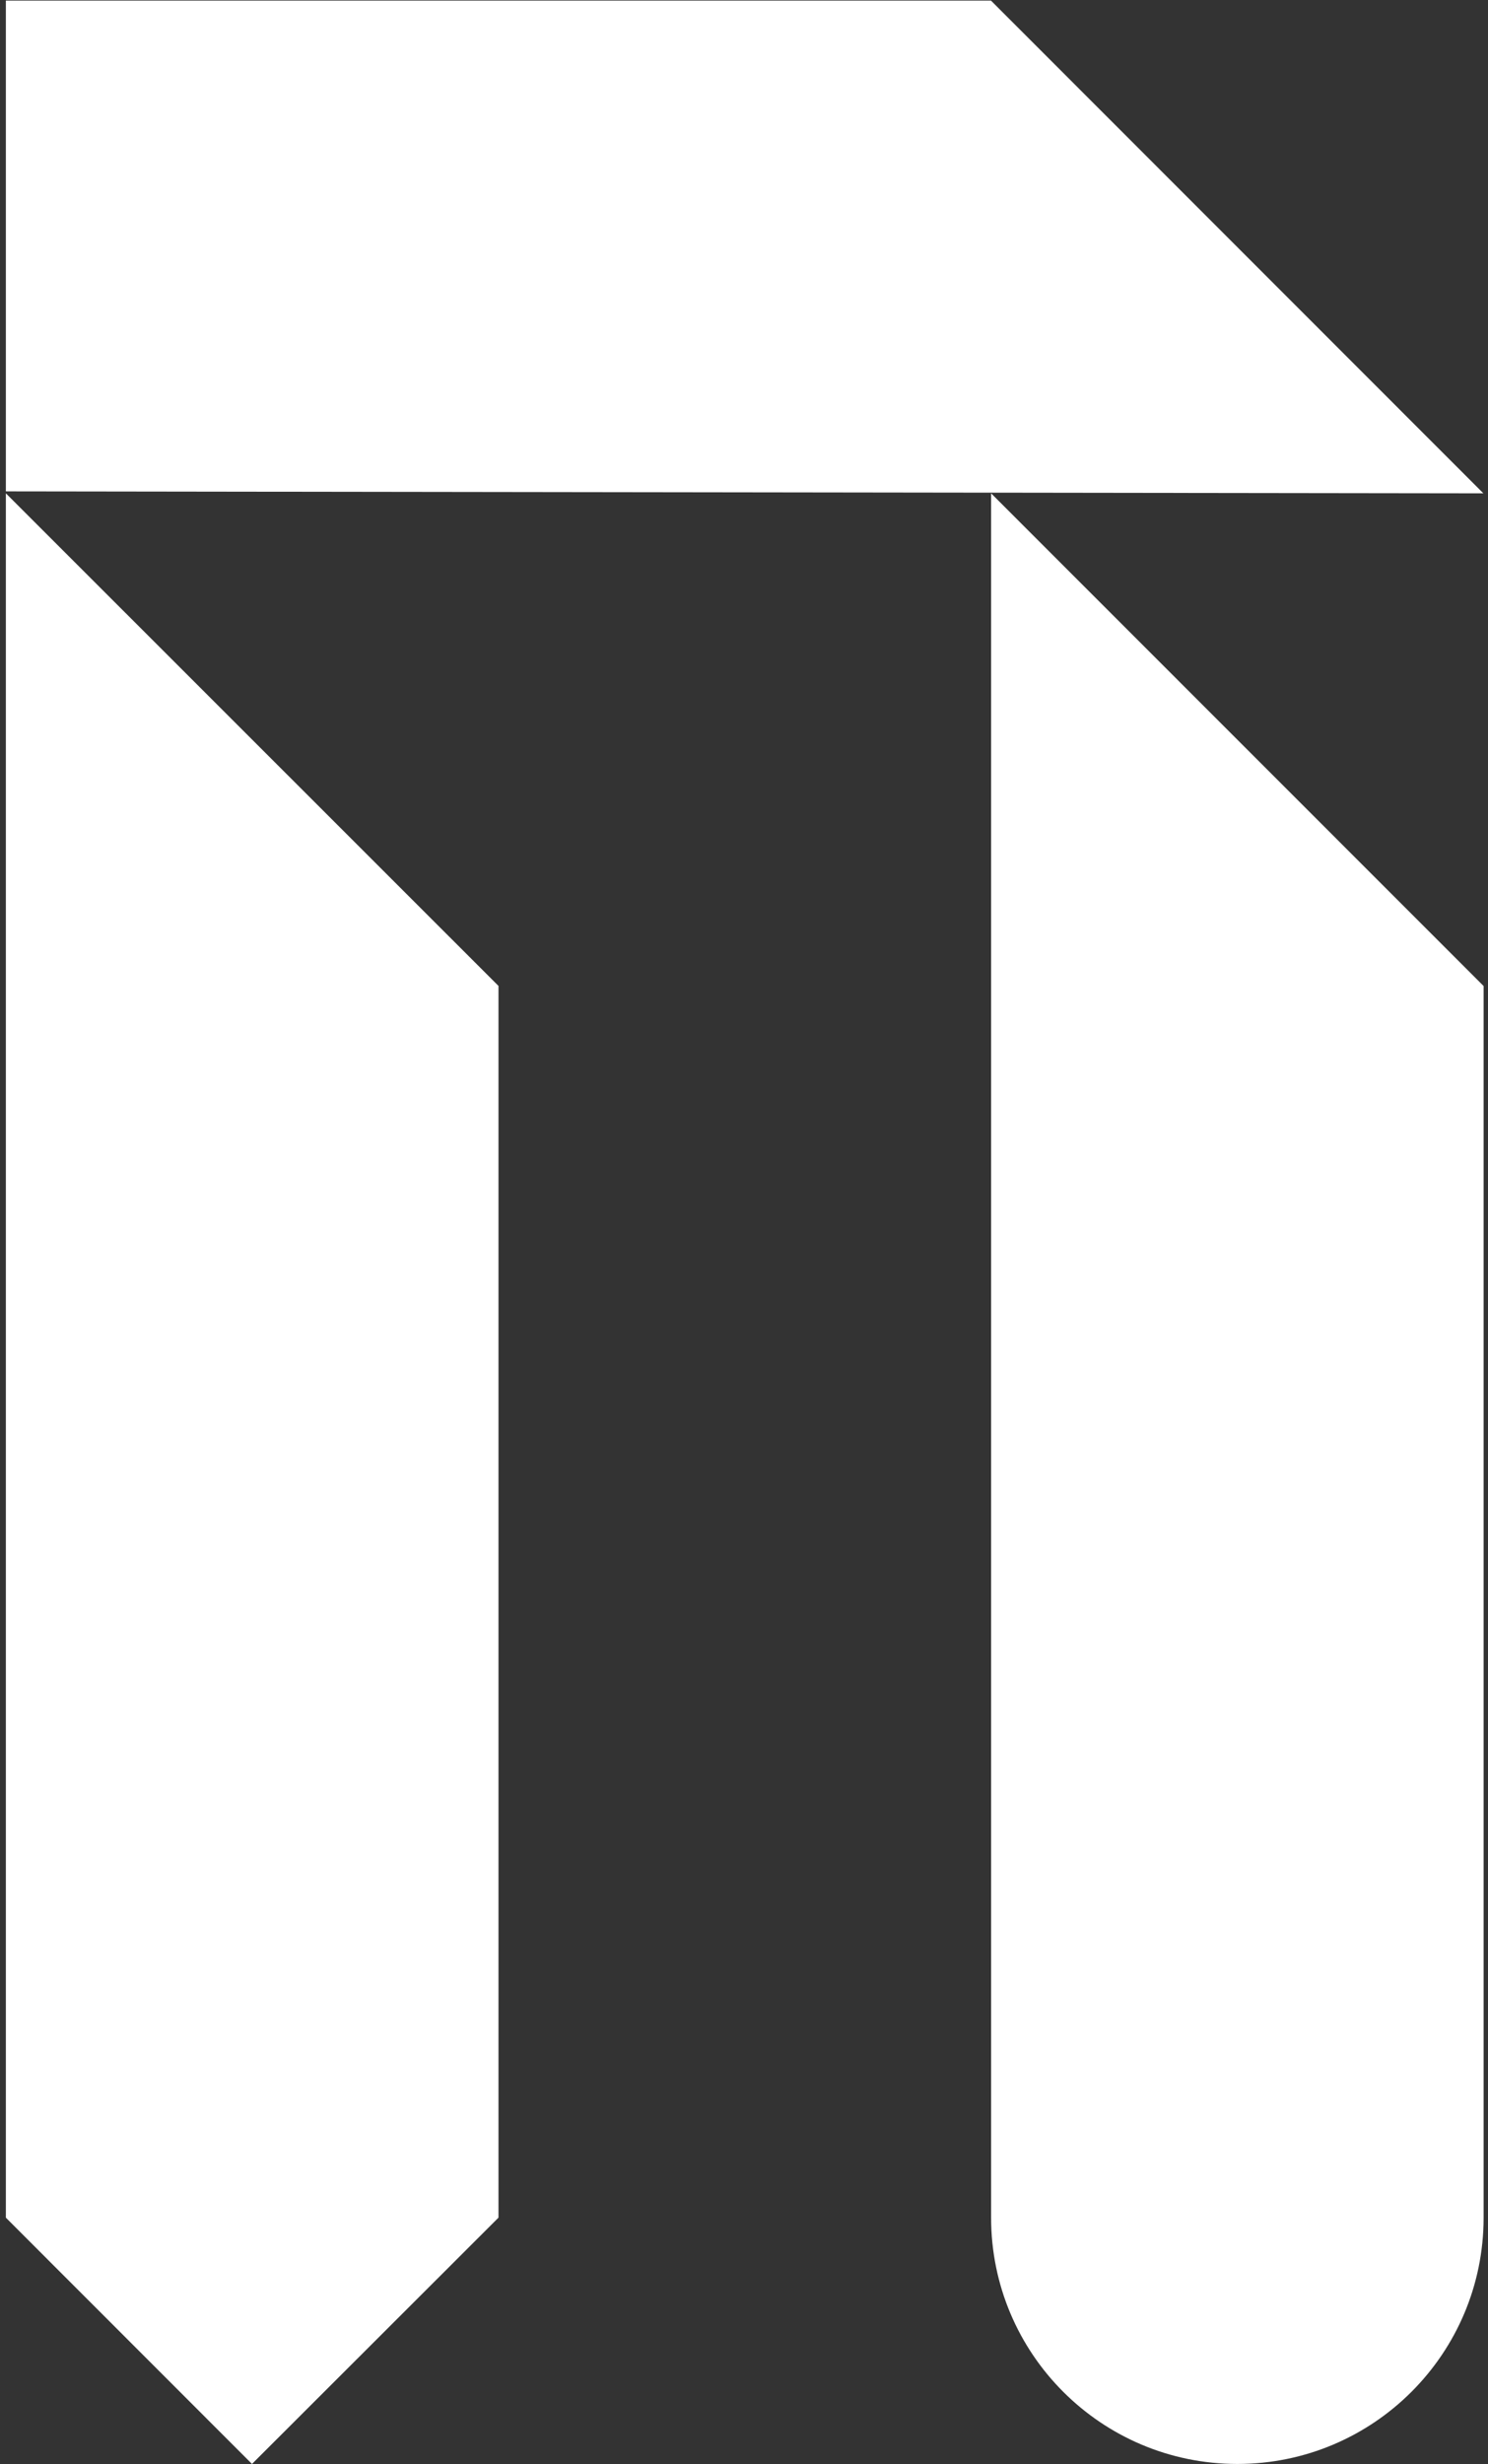
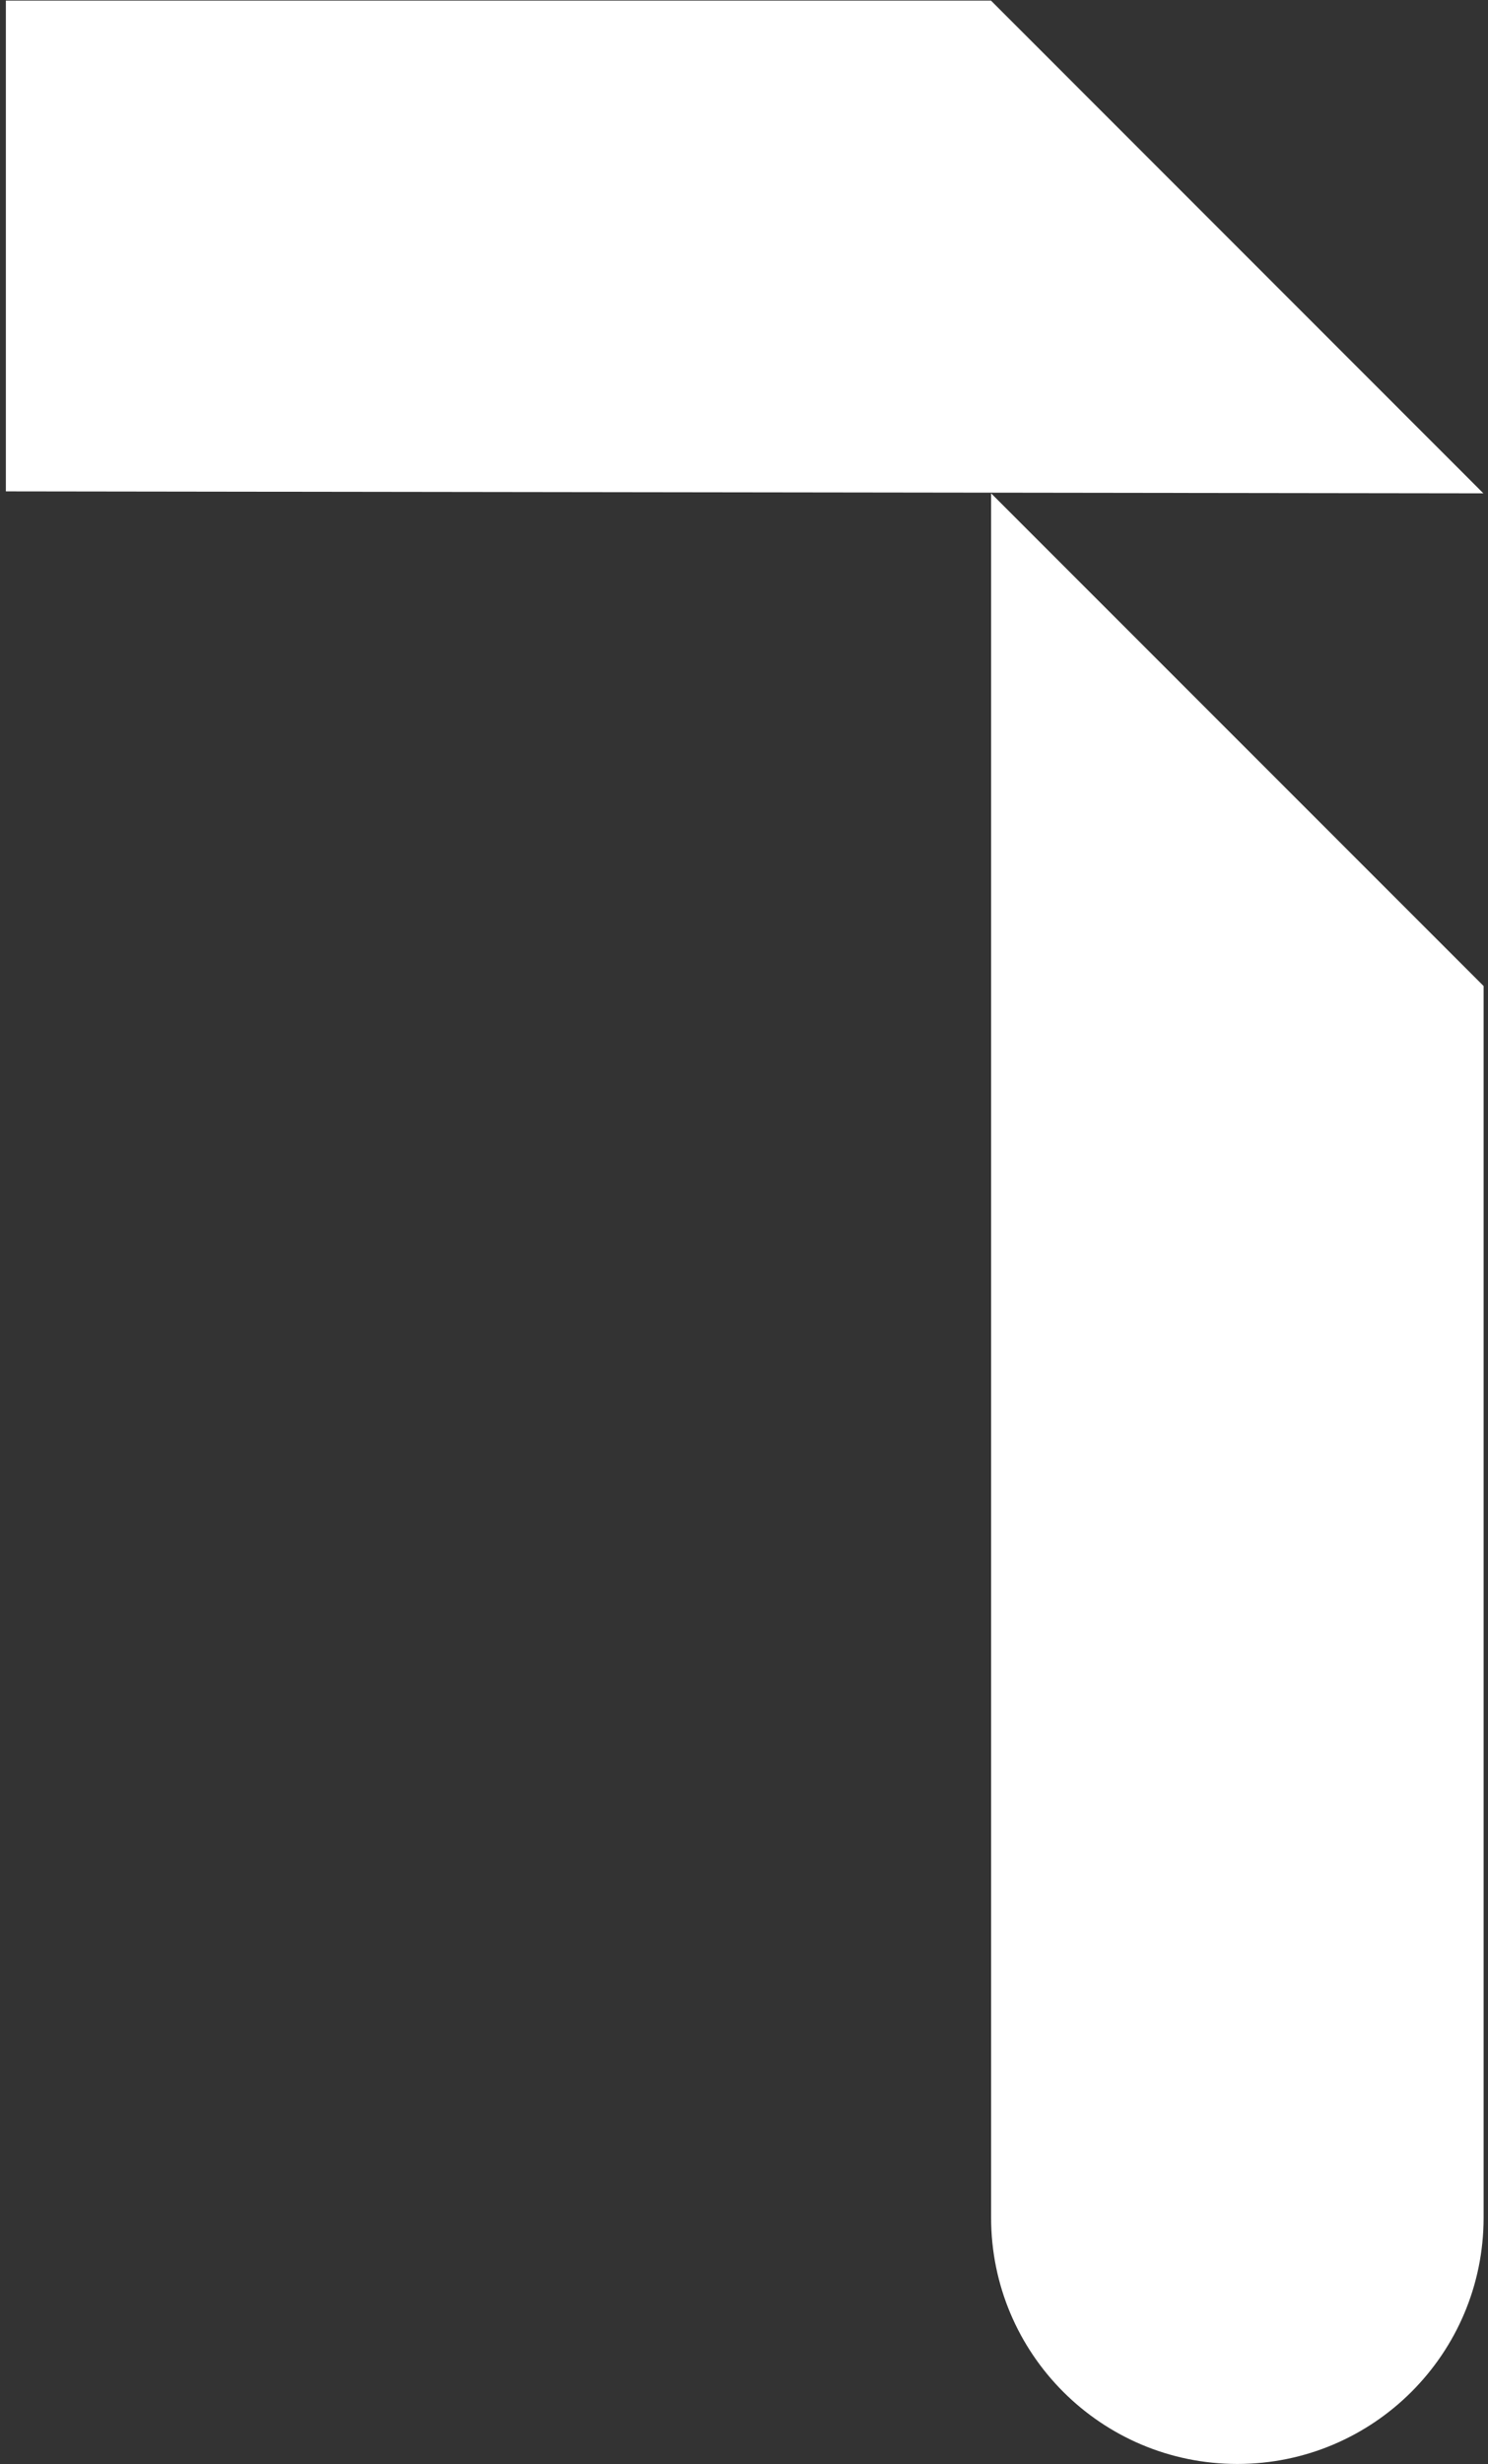
<svg xmlns="http://www.w3.org/2000/svg" width="122" height="202" viewBox="0 0 122 202" fill="none">
  <rect x="0" y="0" width="122" height="202" fill="#333333" stroke="none" />
  <path d="M121.62 40.44L0.48 40.28V0.05H81.25L121.62 40.44Z" fill="white" />
-   <path d="M40.87 80.82V181.79L20.66 201.98L0.48 181.79V40.44L40.87 80.82Z" fill="white" />
  <path d="M121.64 80.82V181.79C121.64 192.94 112.6 201.98 101.45 201.98C90.3 201.98 81.26 192.94 81.26 181.79V40.44L121.64 80.83V80.82Z" fill="white" />
</svg>